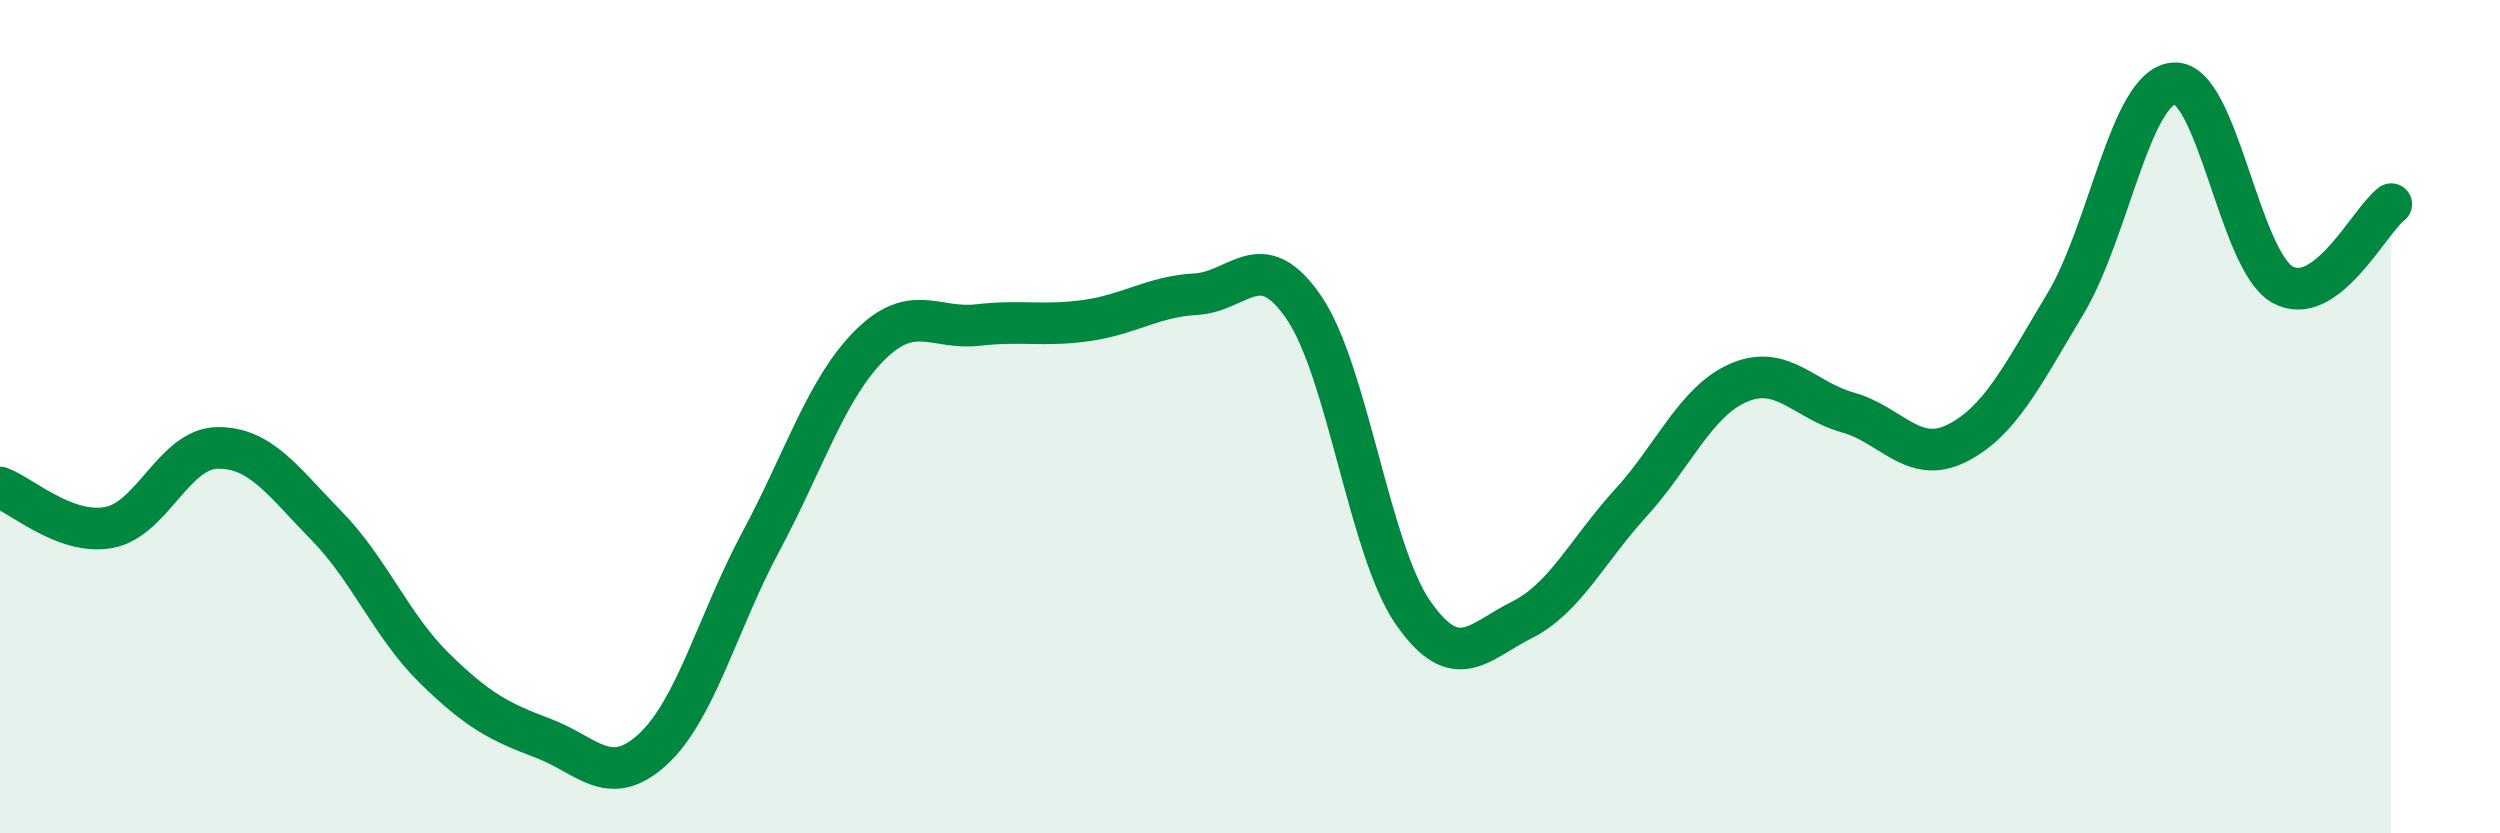
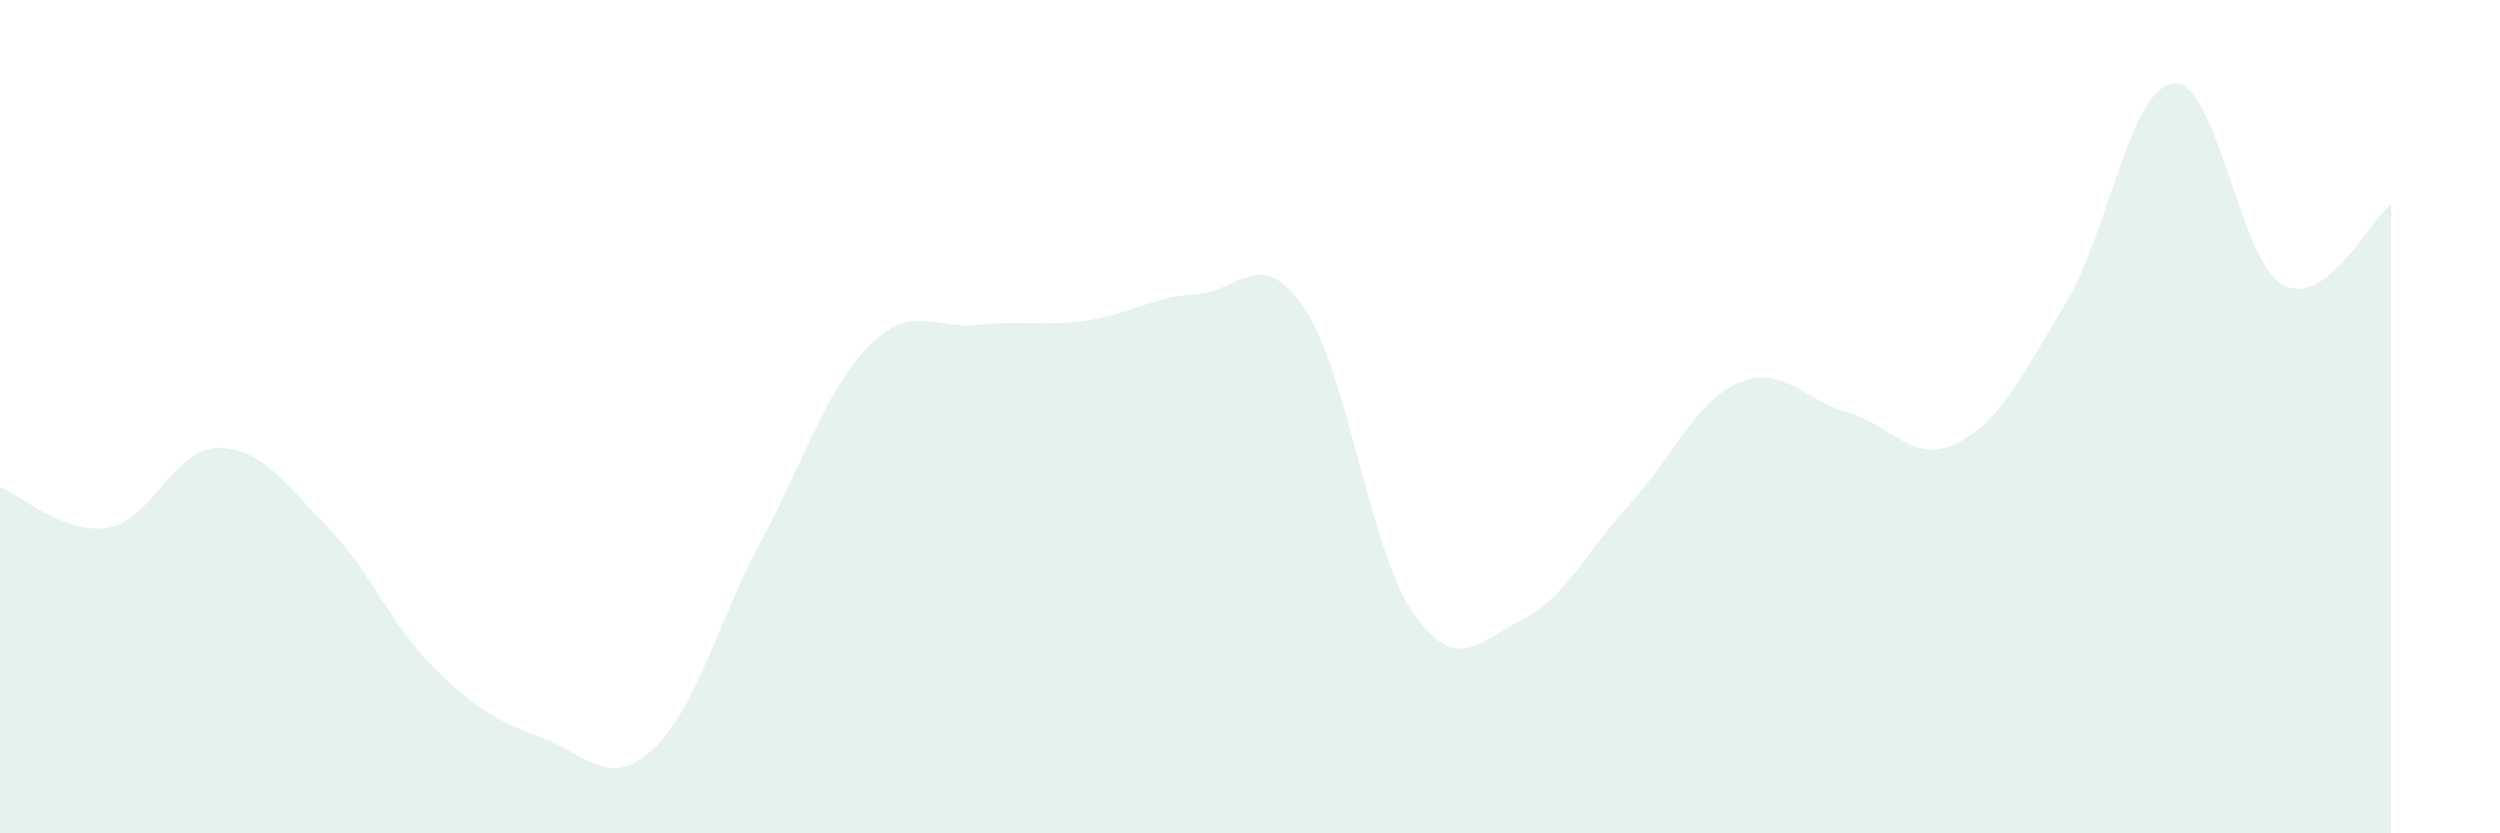
<svg xmlns="http://www.w3.org/2000/svg" width="60" height="20" viewBox="0 0 60 20">
  <path d="M 0,11.7 C 0.52,11.89 1.57,12.85 2.61,12.66 C 3.65,12.47 4.18,10.76 5.22,10.75 C 6.26,10.74 6.79,11.55 7.83,12.61 C 8.87,13.67 9.39,15.02 10.43,16.04 C 11.47,17.06 12,17.33 13.04,17.72 C 14.08,18.11 14.61,18.94 15.65,18 C 16.69,17.06 17.22,14.94 18.26,13 C 19.3,11.06 19.83,9.33 20.87,8.29 C 21.91,7.25 22.44,7.92 23.48,7.8 C 24.52,7.68 25.05,7.84 26.09,7.69 C 27.13,7.54 27.66,7.12 28.7,7.06 C 29.74,7 30.26,5.86 31.3,7.39 C 32.34,8.92 32.87,13.2 33.91,14.7 C 34.95,16.2 35.48,15.4 36.52,14.88 C 37.56,14.36 38.09,13.22 39.13,12.08 C 40.17,10.94 40.7,9.62 41.74,9.18 C 42.78,8.74 43.31,9.61 44.35,9.9 C 45.39,10.19 45.92,11.16 46.96,10.64 C 48,10.12 48.53,9.02 49.57,7.29 C 50.61,5.56 51.13,2.09 52.17,2 C 53.21,1.91 53.74,6.25 54.78,6.83 C 55.82,7.41 56.87,5.29 57.39,4.9L57.39 20L0 20Z" fill="#008740" opacity="0.1" stroke-linecap="round" stroke-linejoin="round" />
-   <path d="M 0,11.7 C 0.52,11.89 1.57,12.85 2.61,12.66 C 3.65,12.47 4.18,10.76 5.22,10.75 C 6.26,10.74 6.79,11.55 7.83,12.61 C 8.87,13.67 9.39,15.02 10.43,16.04 C 11.47,17.06 12,17.33 13.04,17.72 C 14.08,18.11 14.61,18.94 15.65,18 C 16.69,17.06 17.22,14.94 18.26,13 C 19.3,11.06 19.83,9.33 20.87,8.29 C 21.91,7.25 22.44,7.92 23.48,7.8 C 24.52,7.68 25.05,7.84 26.09,7.69 C 27.13,7.54 27.66,7.12 28.7,7.06 C 29.74,7 30.26,5.86 31.3,7.39 C 32.34,8.92 32.87,13.2 33.91,14.7 C 34.95,16.2 35.48,15.4 36.52,14.88 C 37.56,14.36 38.09,13.22 39.13,12.08 C 40.17,10.94 40.7,9.62 41.74,9.18 C 42.78,8.74 43.31,9.61 44.35,9.9 C 45.39,10.19 45.92,11.16 46.96,10.64 C 48,10.12 48.53,9.02 49.57,7.29 C 50.61,5.56 51.13,2.09 52.17,2 C 53.21,1.91 53.74,6.25 54.78,6.83 C 55.82,7.41 56.87,5.29 57.39,4.9" stroke="#008740" stroke-width="1" fill="none" stroke-linecap="round" stroke-linejoin="round" />
</svg>